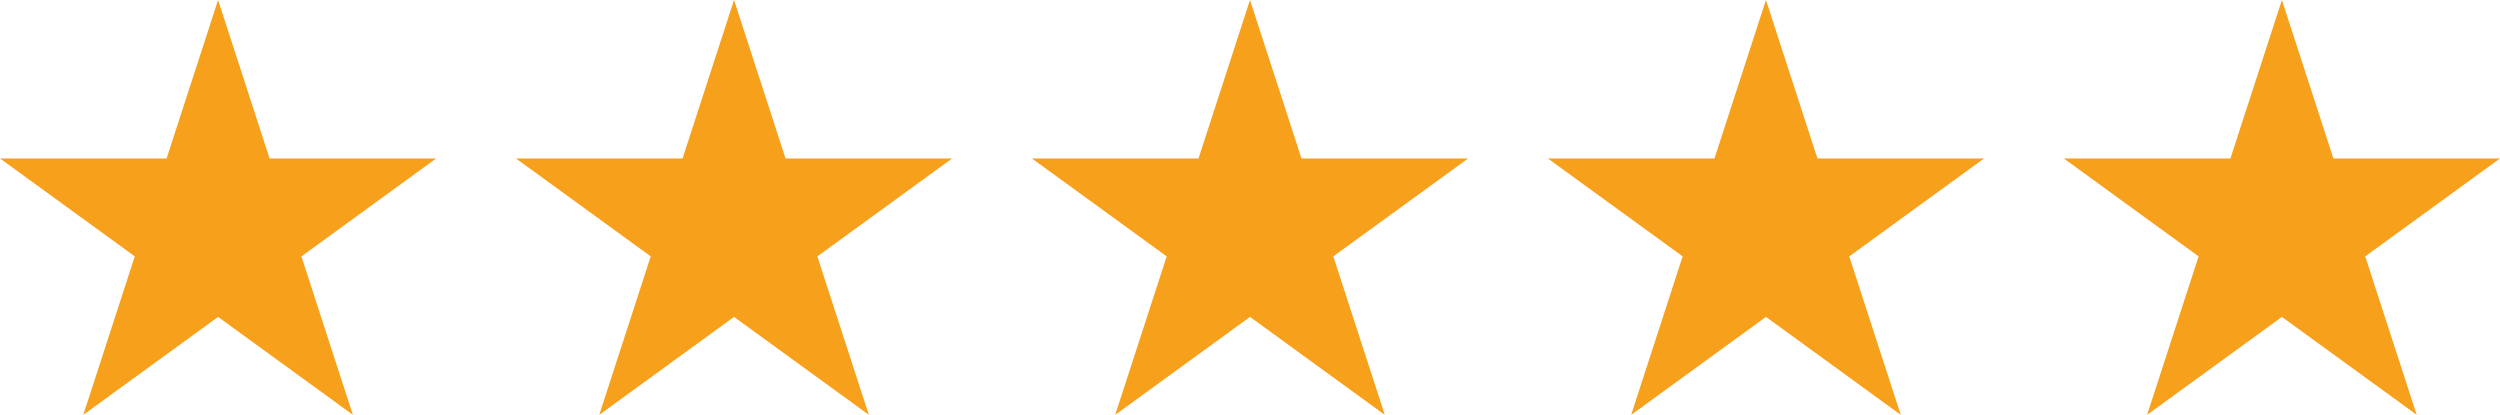
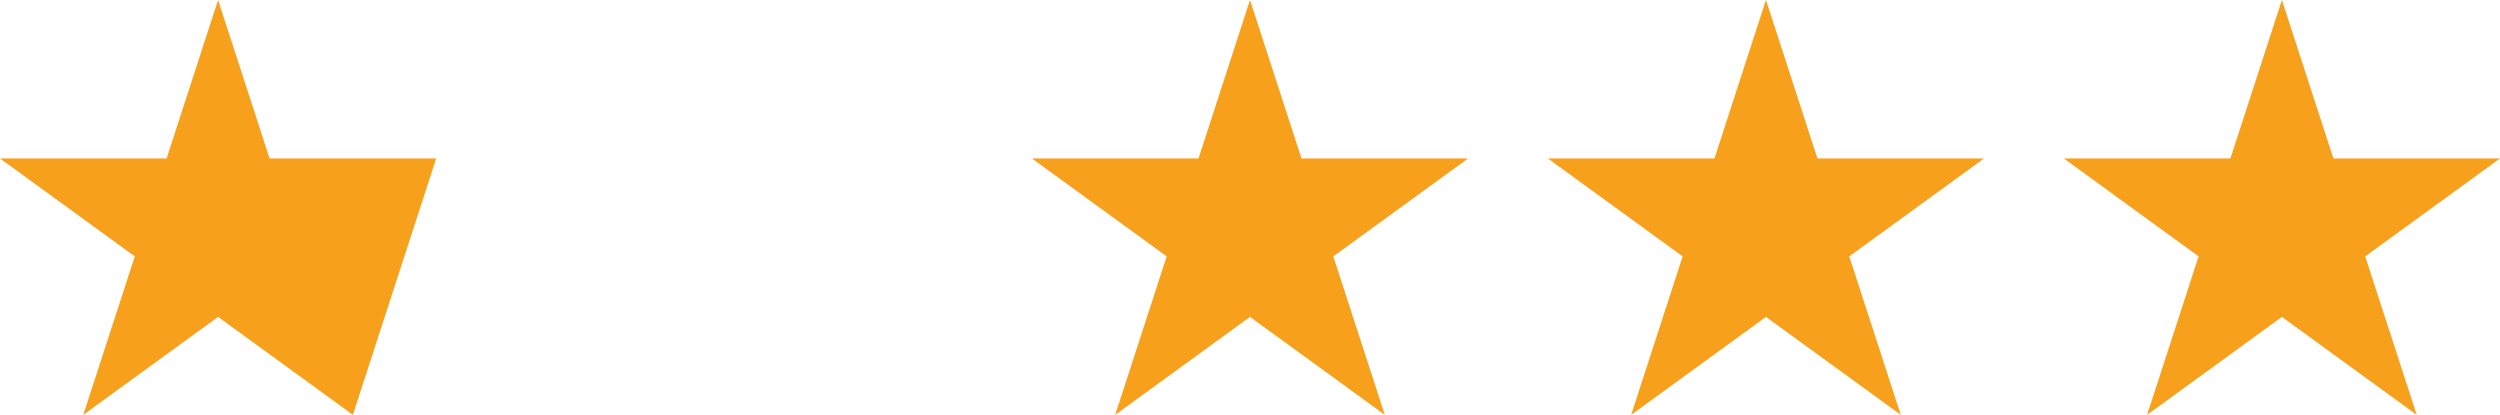
<svg xmlns="http://www.w3.org/2000/svg" width="698" height="116" viewBox="0 0 698 116" fill="none">
-   <path d="M60.891 0L75.265 44.24H121.781L84.149 71.581L98.523 115.821L60.891 88.479L23.258 115.821L37.633 71.581L5.72422e-05 44.24H46.516L60.891 0Z" fill="#F6A01B" />
-   <path d="M204.945 0L219.32 44.24H265.836L228.204 71.581L242.578 115.821L204.945 88.479L167.313 115.821L181.687 71.581L144.055 44.24H190.571L204.945 0Z" fill="#F6A01B" />
+   <path d="M60.891 0L75.265 44.24H121.781L98.523 115.821L60.891 88.479L23.258 115.821L37.633 71.581L5.72422e-05 44.24H46.516L60.891 0Z" fill="#F6A01B" />
  <path d="M349 0L363.374 44.24H409.891L372.258 71.581L386.633 115.821L349 88.479L311.367 115.821L325.742 71.581L288.109 44.24H334.626L349 0Z" fill="#F6A01B" />
  <path d="M493.055 0L507.429 44.24H553.945L516.313 71.581L530.687 115.821L493.055 88.479L455.422 115.821L469.796 71.581L432.164 44.24H478.68L493.055 0Z" fill="#F6A01B" />
  <path d="M637.109 0L651.484 44.24H698L660.367 71.581L674.742 115.821L637.109 88.479L599.477 115.821L613.851 71.581L576.219 44.24H622.735L637.109 0Z" fill="#F6A01B" />
</svg>